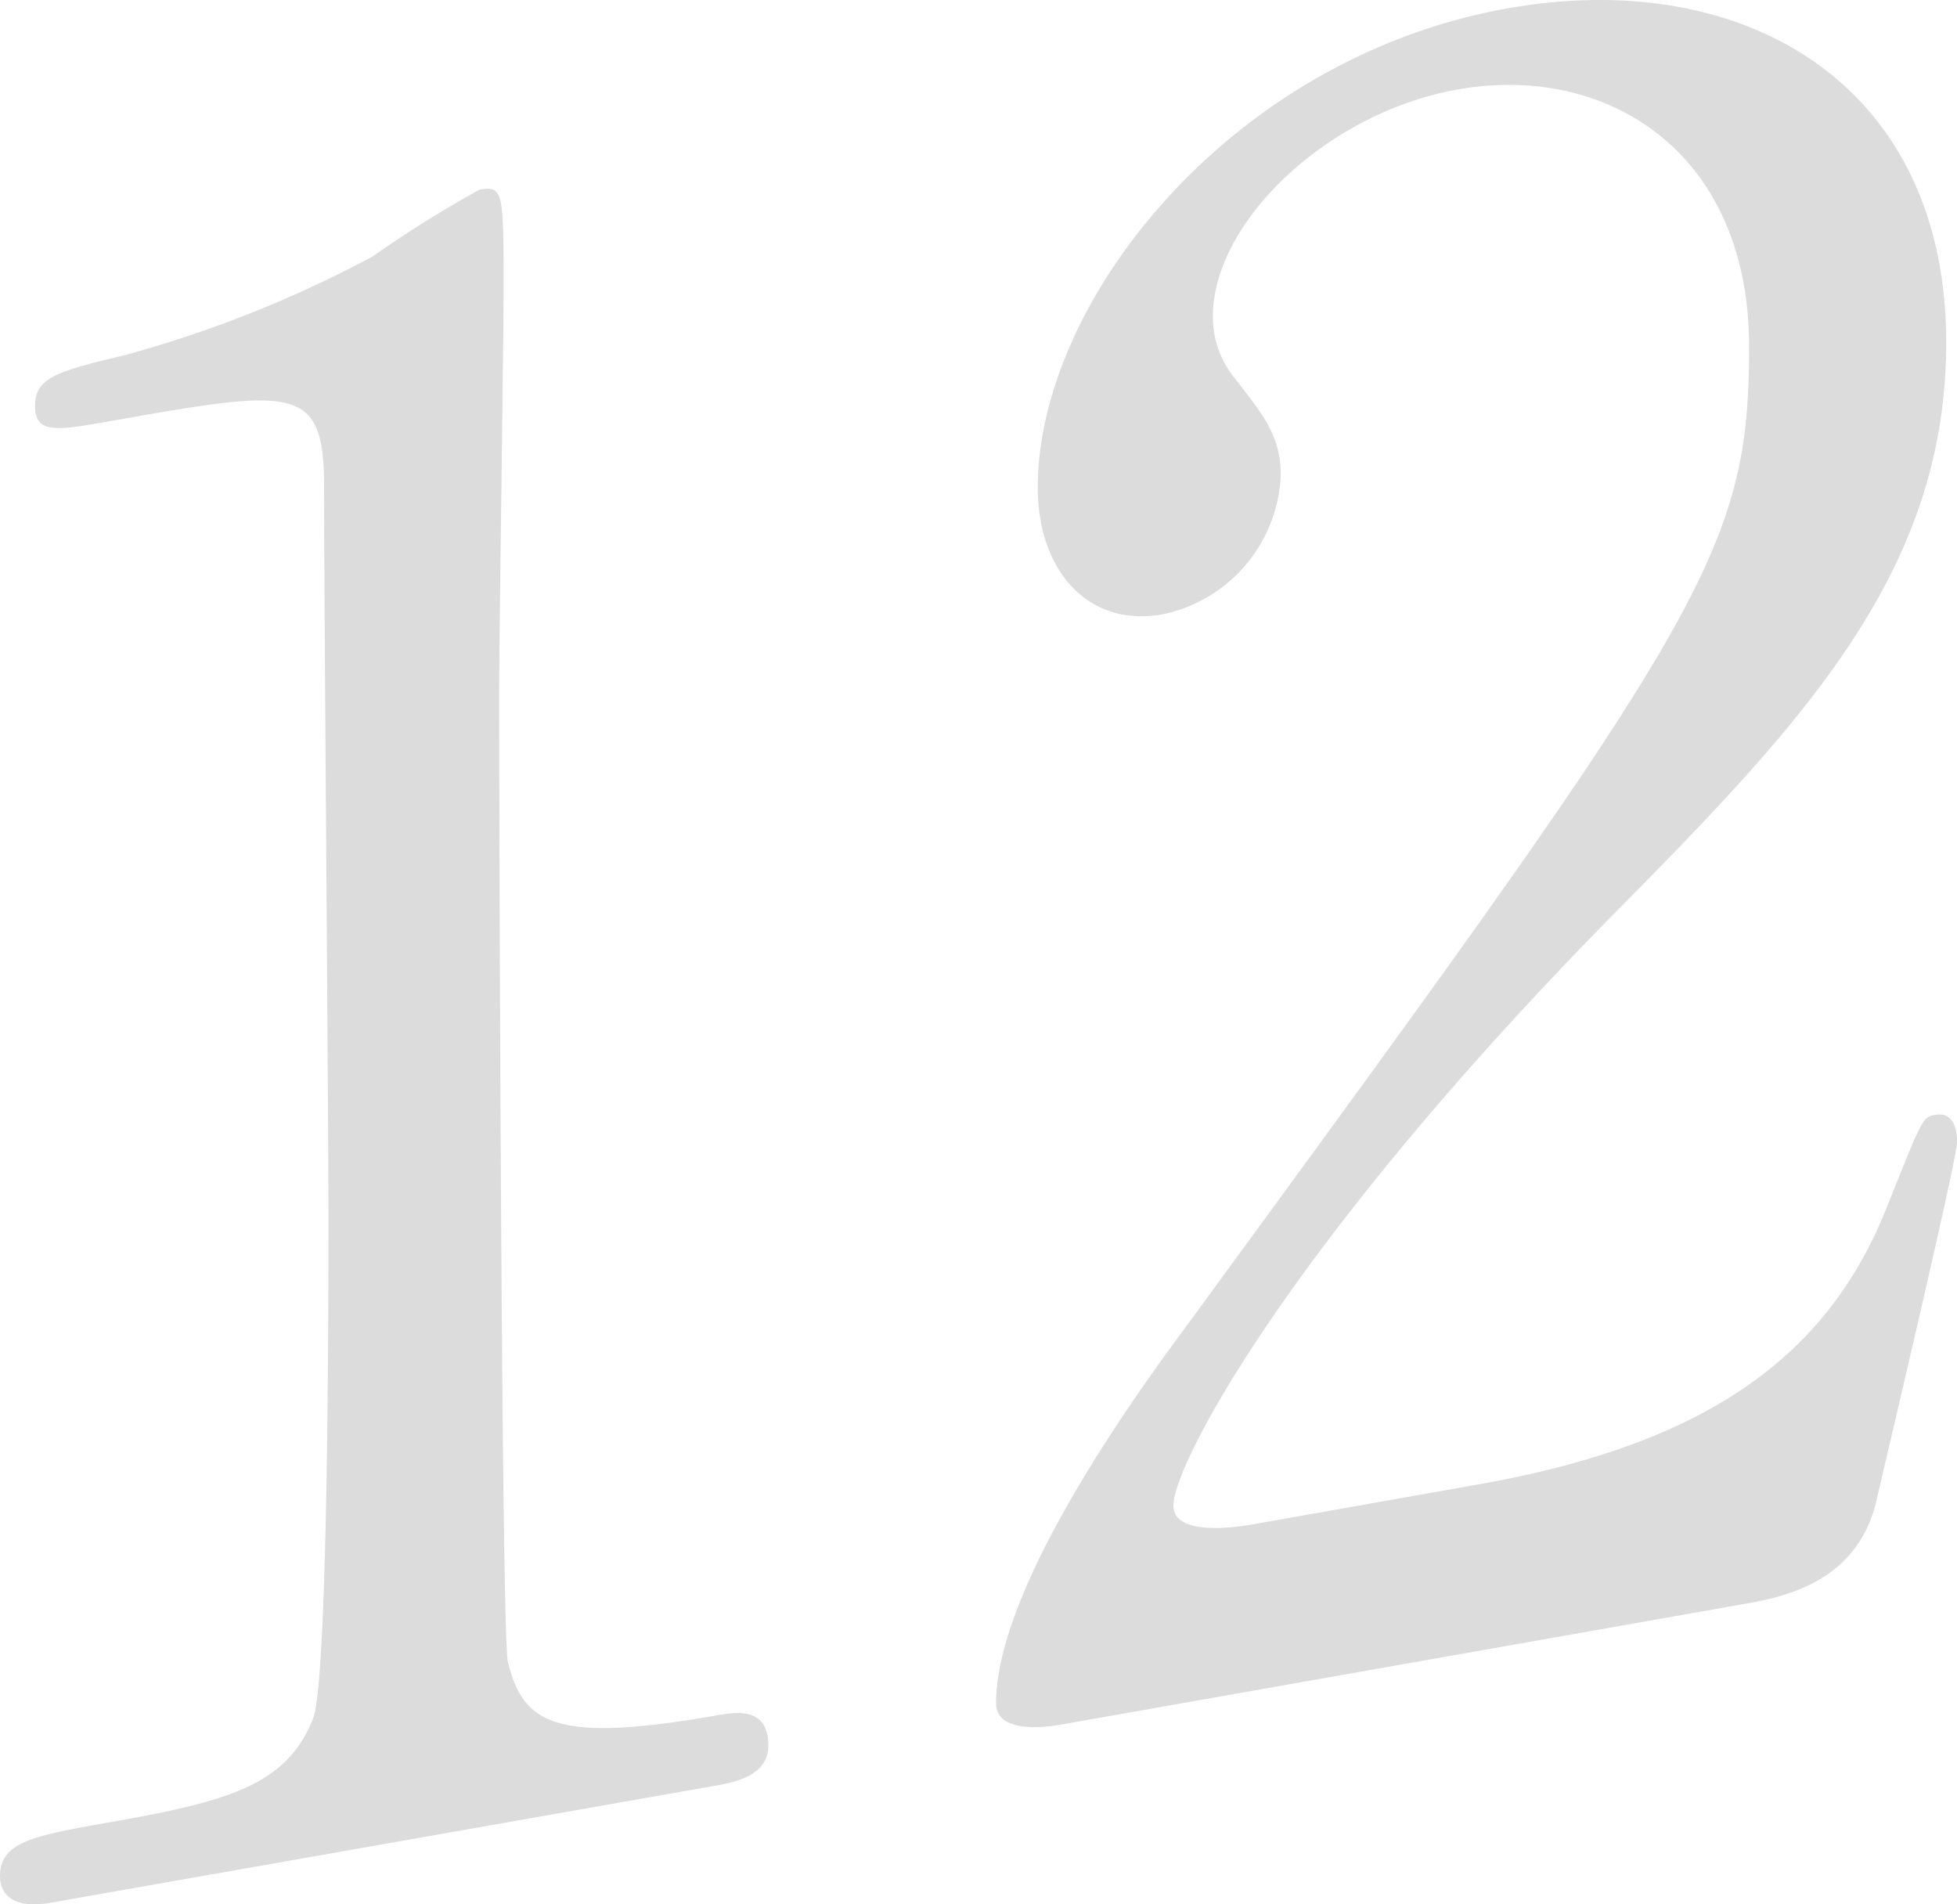
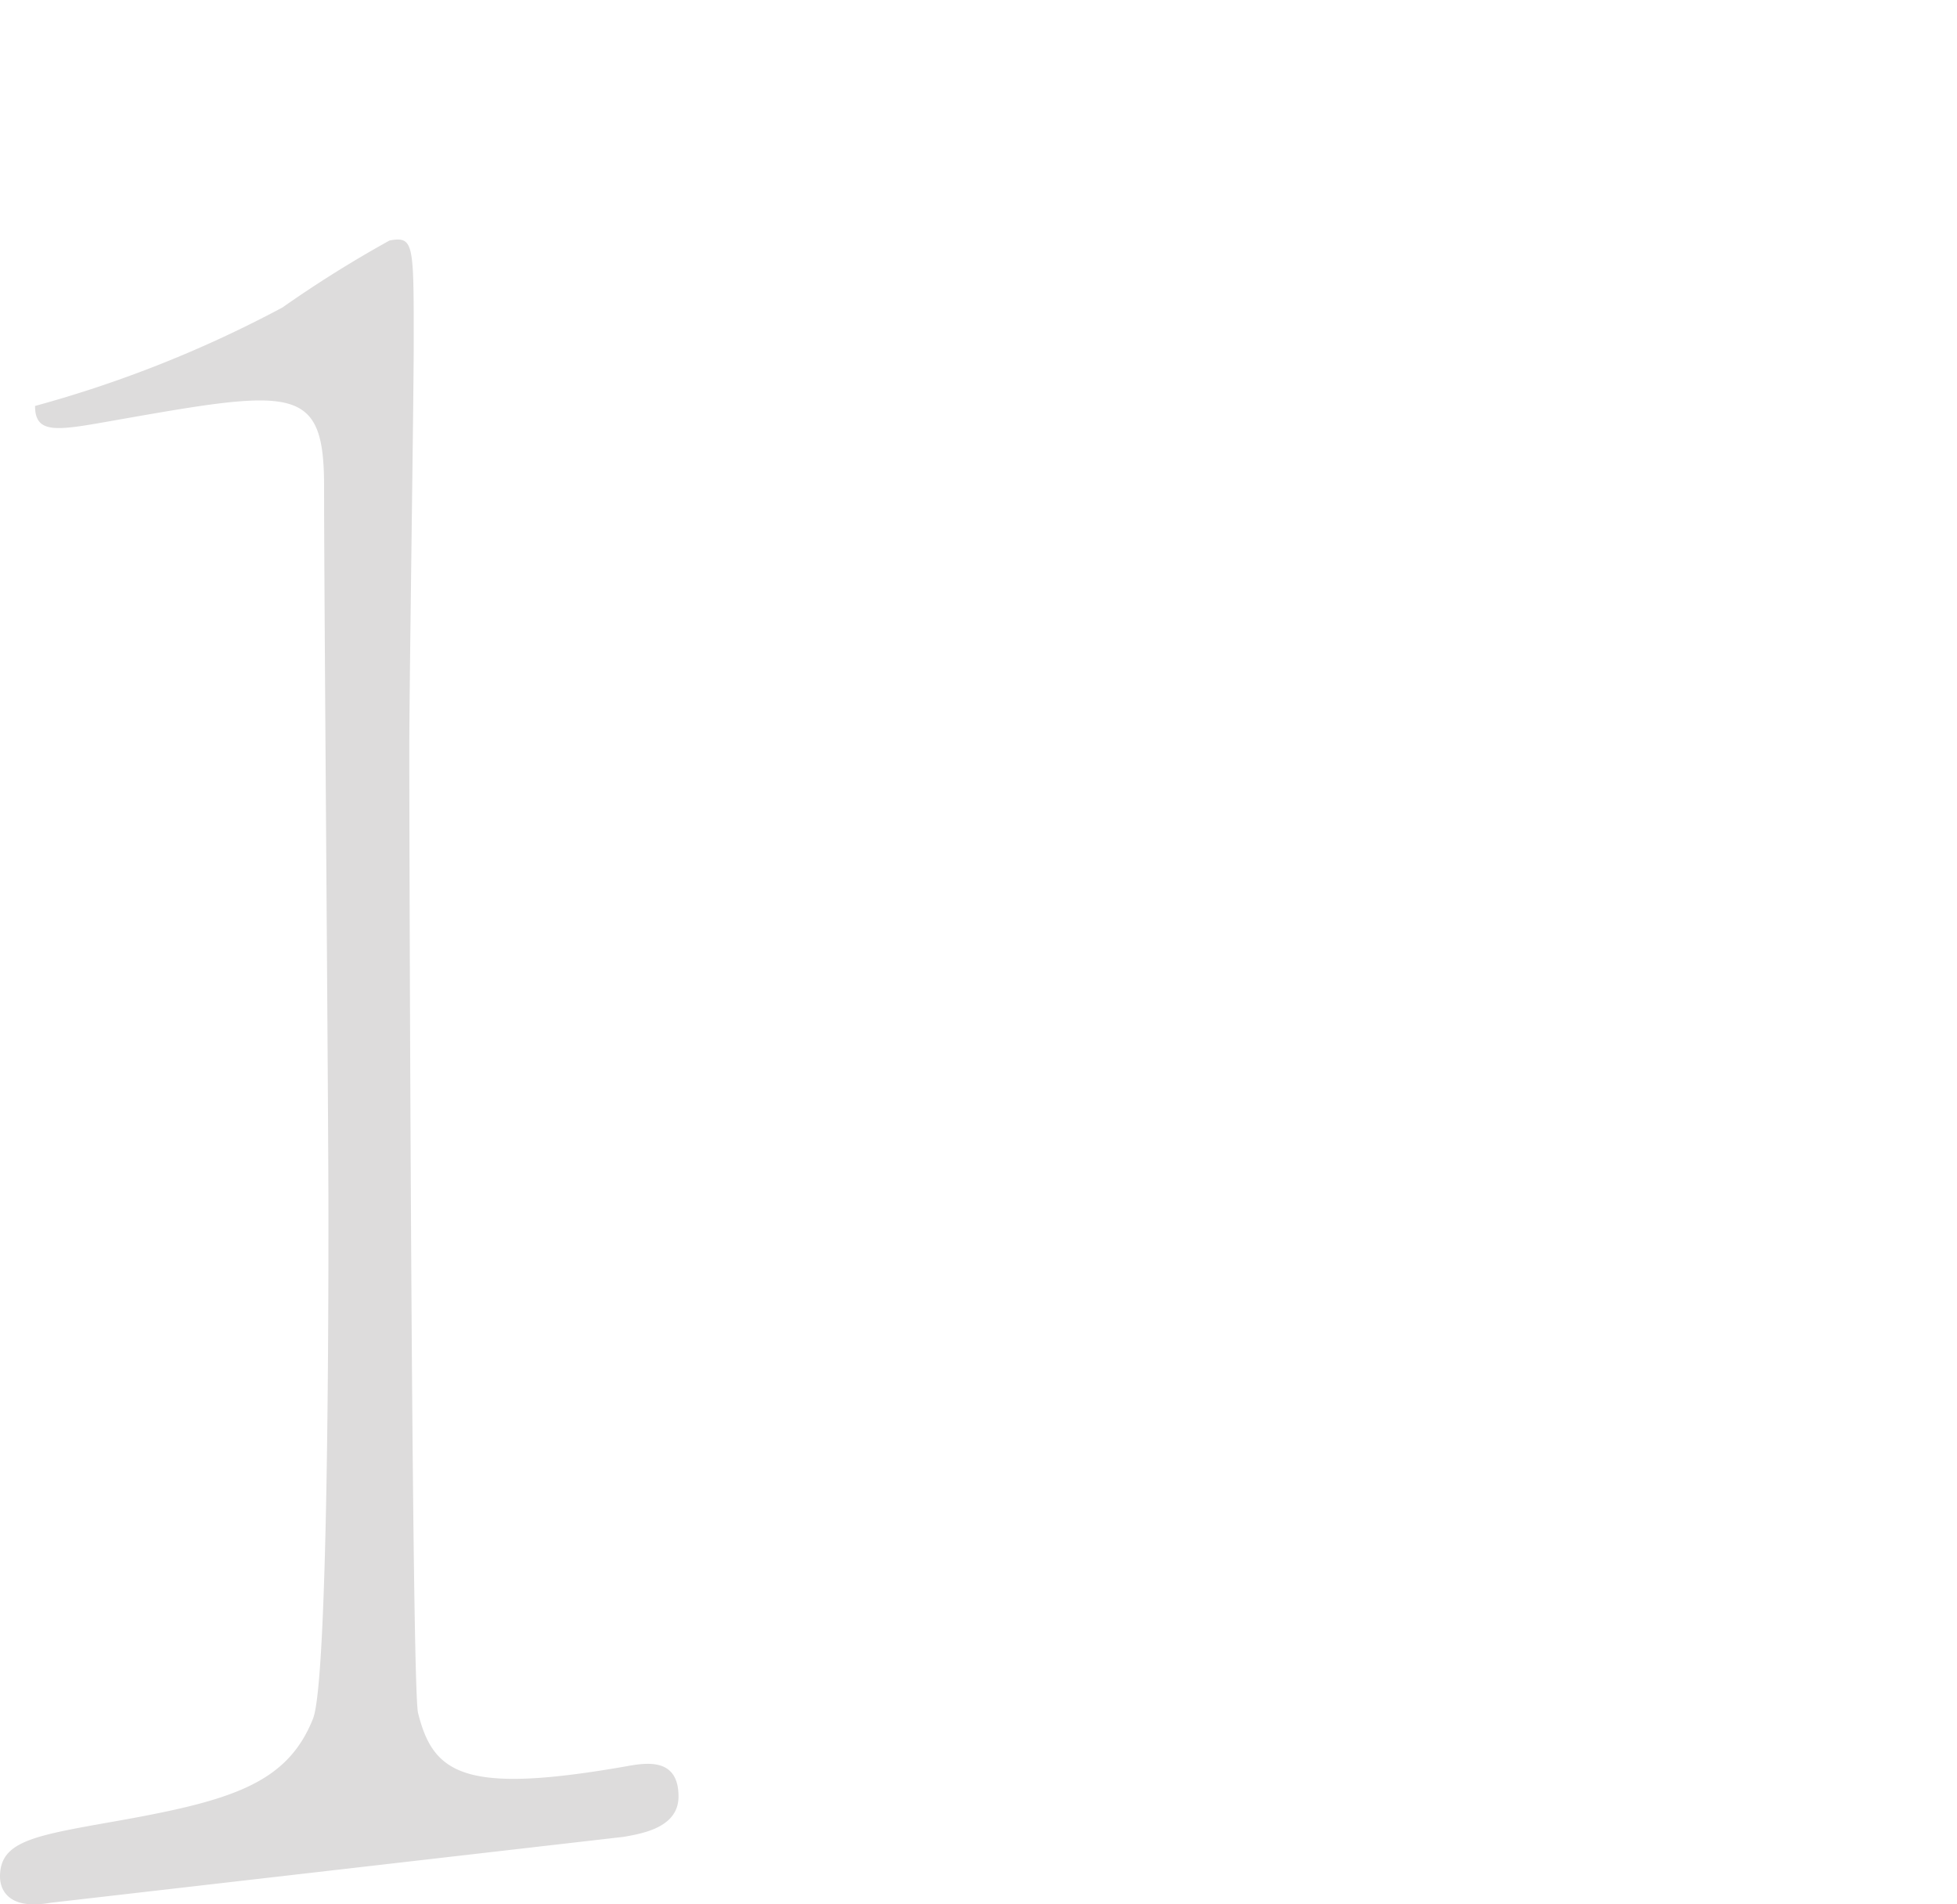
<svg xmlns="http://www.w3.org/2000/svg" width="58.81" height="57.221" viewBox="0 0 58.81 57.221">
  <g id="グループ_163" data-name="グループ 163" transform="translate(0)">
-     <path id="パス_263" data-name="パス 263" d="M558.676,503.141c-1.446.255-1.515-.589-1.515-.786,0-1.053.989-1.225,3.357-1.644,3.552-.625,5.263-1.124,6.051-3.106.462-1.2.462-12.776.462-15.078,0-3.159-.131-18.46-.131-21.948,0-3.09-.922-2.929-6.447-1.954-1.58.278-2.239.393-2.239-.46s.66-1.039,2.7-1.527a35.672,35.672,0,0,0,7.435-2.959,35.433,35.433,0,0,1,3.221-2.014c.724-.126.724.071.724,3.03,0,1.775-.133,10.282-.133,12.257,0,3.026.067,28.275.264,28.962.458,1.828,1.382,2.453,6.249,1.6.593-.106,1.577-.278,1.577.906,0,.922-1.053,1.108-1.644,1.212Z" transform="translate(-557.161 -445.967)" fill="#dddcdc" />
-     <path id="パス_264" data-name="パス 264" d="M572.088,501c-.4.069-1.908.271-1.908-.648,0-3.488,4.21-9.3,5.723-11.339,15.526-21.219,16.906-23.175,16.906-29.422,0-5.856-4.274-8.523-8.748-7.732-3.945.7-7.366,3.994-7.366,6.824a2.908,2.908,0,0,0,.658,1.855c.855,1.1,1.382,1.729,1.382,2.915a4.46,4.46,0,0,1-3.552,4.178c-2.237.4-3.75-1.313-3.75-3.812,0-5.594,5.787-12.926,14.142-14.4,7.1-1.253,13.158,2.285,13.158,10.045,0,6.778-4.145,11.257-9.735,16.912-9.935,10.04-13.489,16.784-13.489,18.034,0,.984,2.106.614,2.37.568l6.776-1.2c6.642-1.173,10.461-3.683,12.3-8.351,1.053-2.619,1.053-2.688,1.446-2.757.658-.115.658.676.658.807,0,.527-2.1,9.383-2.432,10.822-.593,2.472-2.895,2.878-3.948,3.065Z" transform="translate(-540.247 -449.172)" fill="#dddcdc" />
+     <path id="パス_263" data-name="パス 263" d="M558.676,503.141c-1.446.255-1.515-.589-1.515-.786,0-1.053.989-1.225,3.357-1.644,3.552-.625,5.263-1.124,6.051-3.106.462-1.2.462-12.776.462-15.078,0-3.159-.131-18.46-.131-21.948,0-3.09-.922-2.929-6.447-1.954-1.58.278-2.239.393-2.239-.46a35.672,35.672,0,0,0,7.435-2.959,35.433,35.433,0,0,1,3.221-2.014c.724-.126.724.071.724,3.03,0,1.775-.133,10.282-.133,12.257,0,3.026.067,28.275.264,28.962.458,1.828,1.382,2.453,6.249,1.6.593-.106,1.577-.278,1.577.906,0,.922-1.053,1.108-1.644,1.212Z" transform="translate(-557.161 -445.967)" fill="#dddcdc" />
  </g>
</svg>